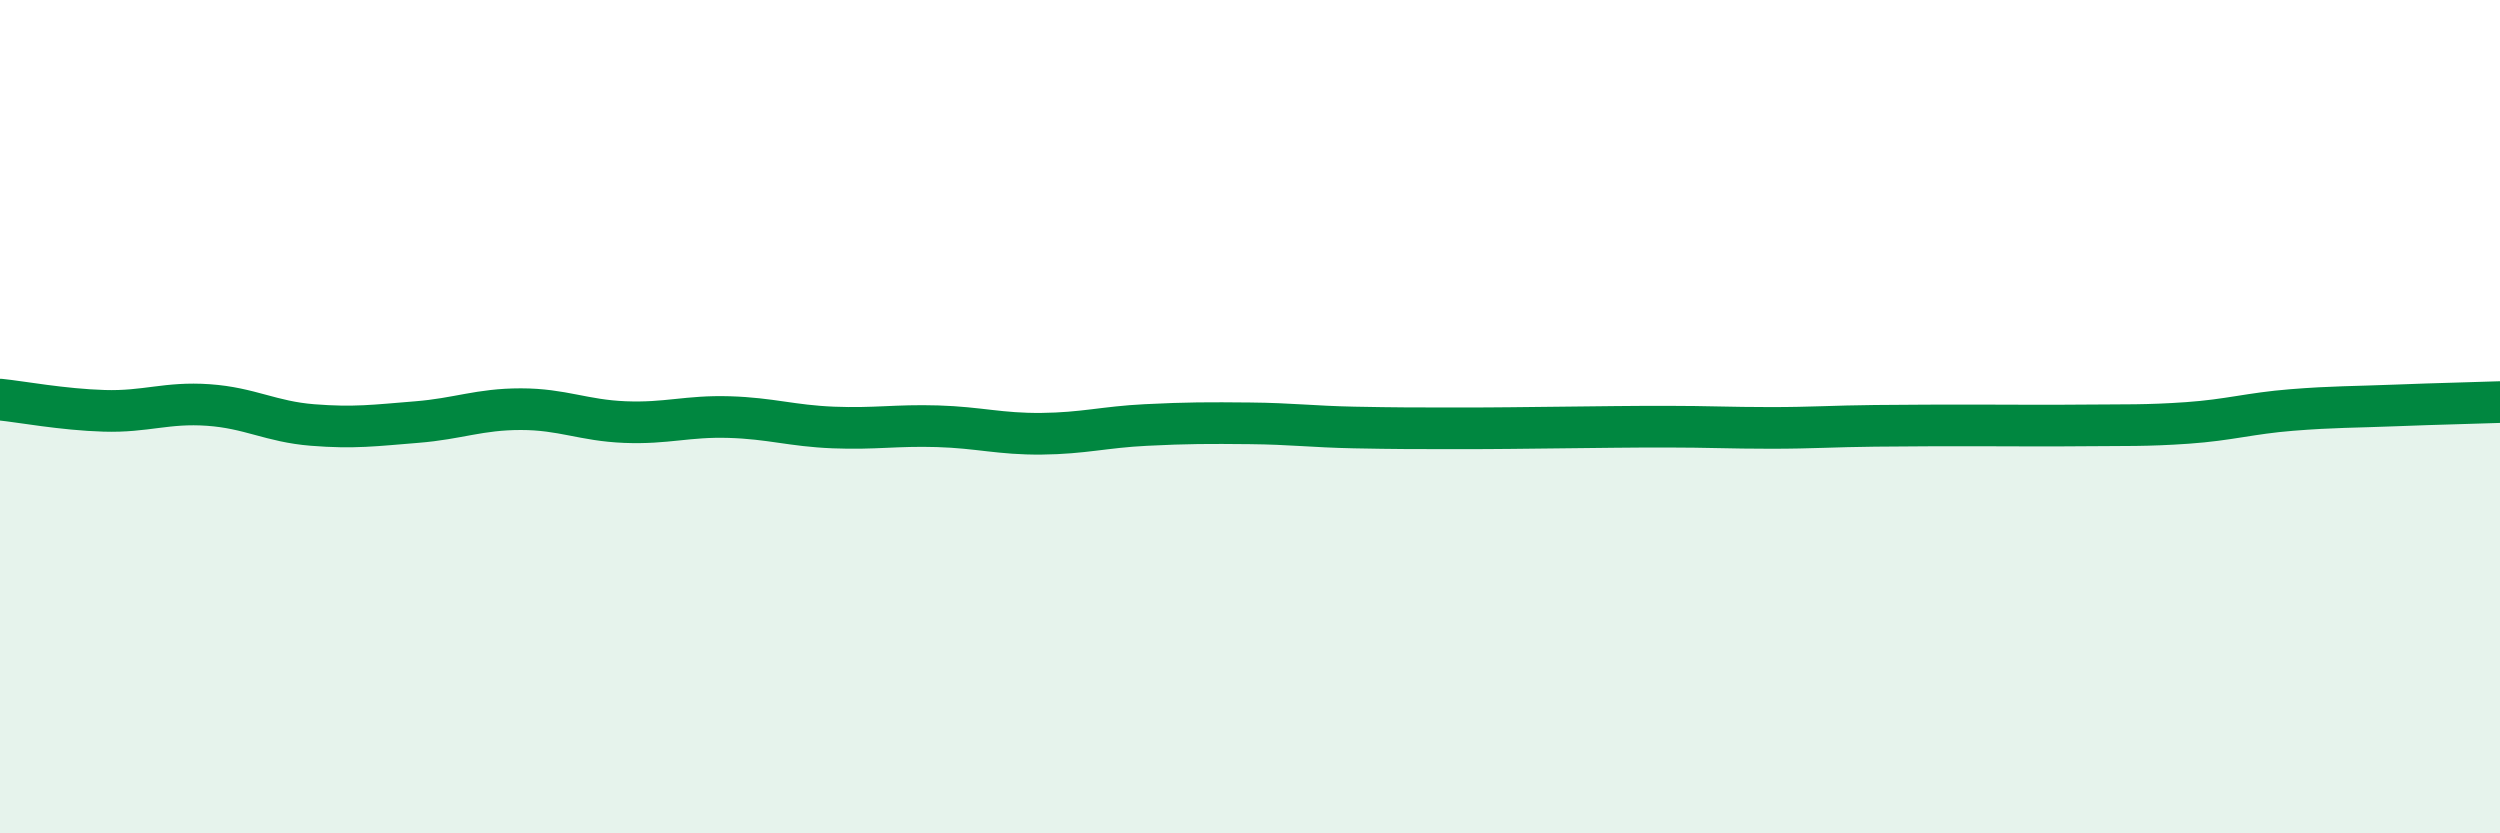
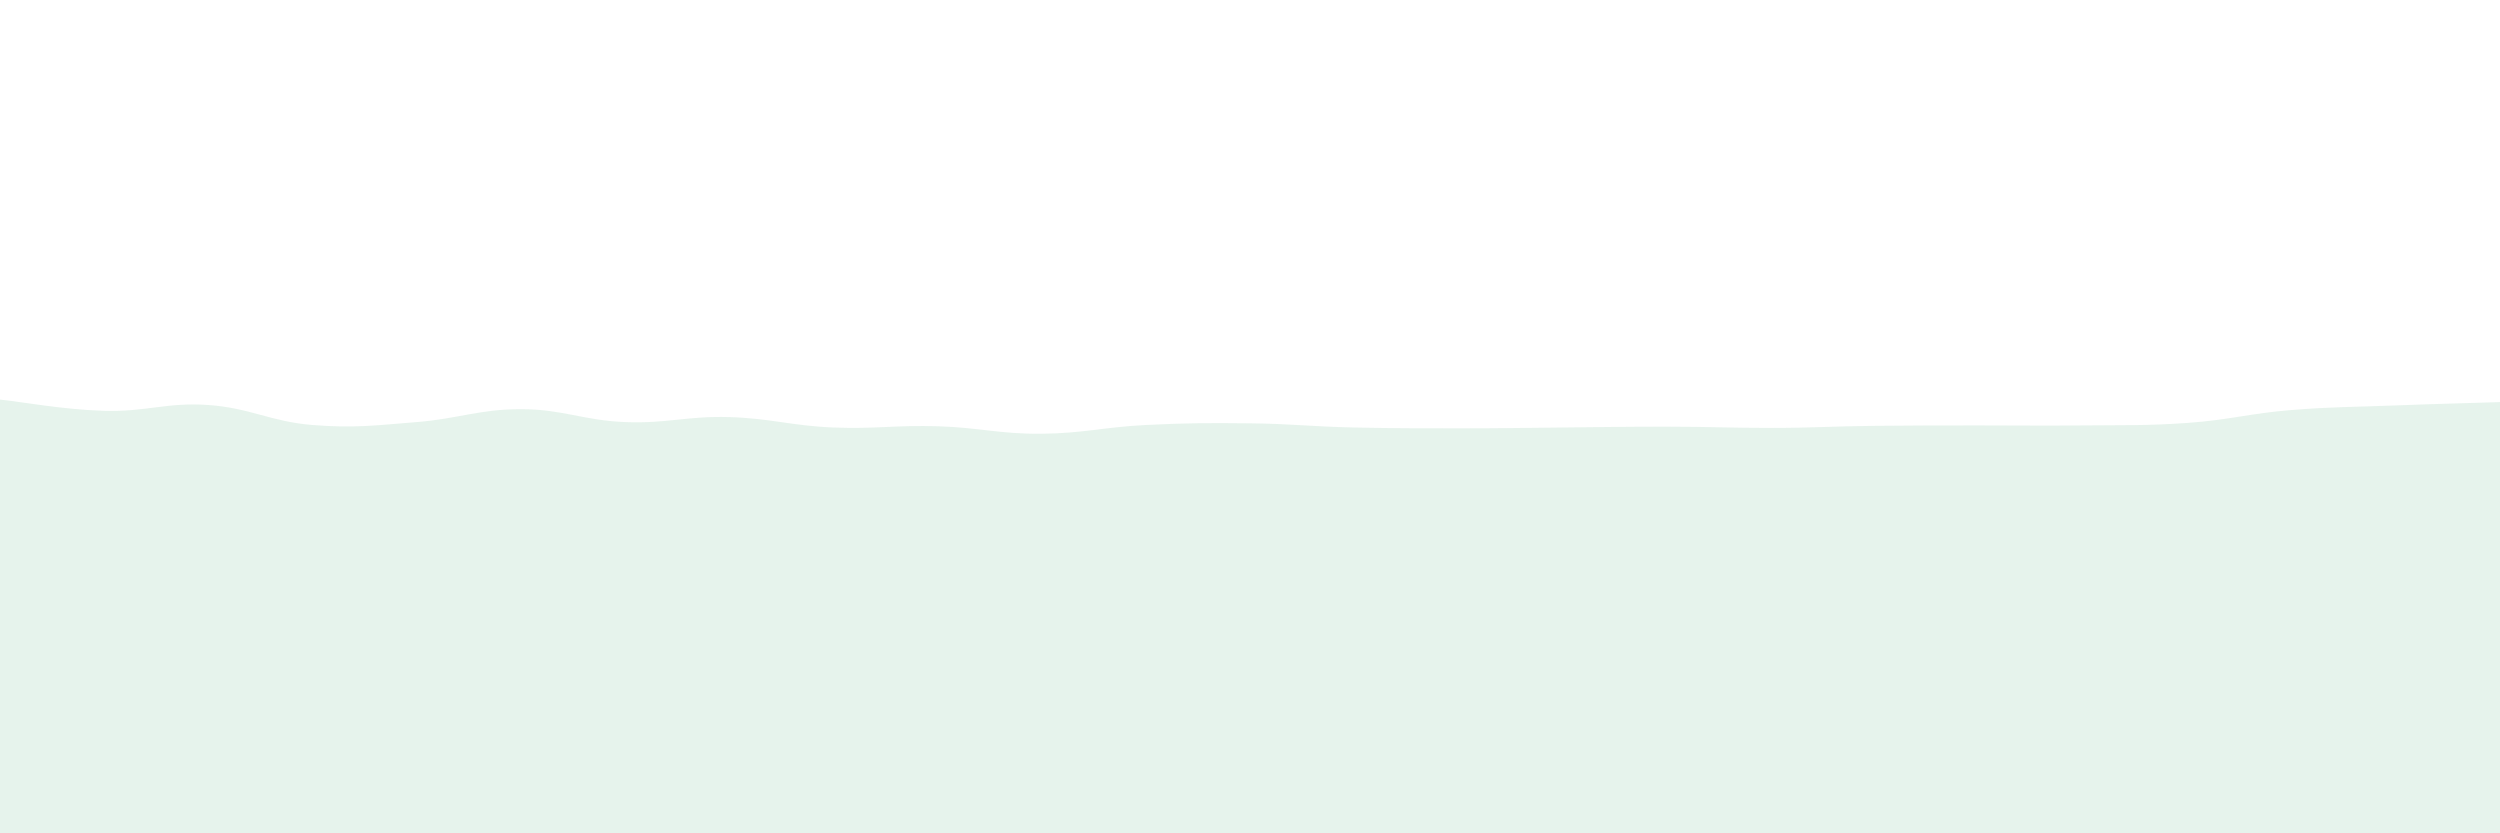
<svg xmlns="http://www.w3.org/2000/svg" width="60" height="20" viewBox="0 0 60 20">
  <path d="M 0,9.59 C 0.5,9.64 1.5,9.83 2.5,9.86 C 3.5,9.89 4,9.65 5,9.72 C 6,9.79 6.5,10.12 7.5,10.2 C 8.5,10.28 9,10.21 10,10.13 C 11,10.05 11.5,9.82 12.5,9.82 C 13.5,9.82 14,10.09 15,10.13 C 16,10.17 16.5,9.98 17.5,10.01 C 18.5,10.04 19,10.22 20,10.26 C 21,10.3 21.5,10.2 22.5,10.23 C 23.5,10.26 24,10.42 25,10.41 C 26,10.4 26.5,10.25 27.5,10.2 C 28.5,10.15 29,10.15 30,10.16 C 31,10.17 31.5,10.24 32.5,10.26 C 33.5,10.28 34,10.28 35,10.28 C 36,10.28 36.5,10.27 37.5,10.26 C 38.5,10.25 39,10.24 40,10.24 C 41,10.24 41.5,10.27 42.5,10.27 C 43.5,10.27 44,10.23 45,10.22 C 46,10.21 46.5,10.21 47.5,10.21 C 48.5,10.21 49,10.22 50,10.21 C 51,10.2 51.5,10.22 52.5,10.15 C 53.5,10.08 54,9.92 55,9.84 C 56,9.76 56.5,9.77 57.5,9.73 C 58.5,9.69 59.5,9.67 60,9.65L60 20L0 20Z" fill="#008740" opacity="0.1" stroke-linecap="round" stroke-linejoin="round" />
-   <path d="M 0,9.59 C 0.5,9.64 1.5,9.83 2.5,9.86 C 3.5,9.89 4,9.65 5,9.72 C 6,9.79 6.5,10.12 7.5,10.2 C 8.5,10.28 9,10.21 10,10.13 C 11,10.05 11.5,9.82 12.5,9.82 C 13.5,9.82 14,10.09 15,10.13 C 16,10.17 16.5,9.98 17.5,10.01 C 18.5,10.04 19,10.22 20,10.26 C 21,10.3 21.5,10.2 22.5,10.23 C 23.5,10.26 24,10.42 25,10.41 C 26,10.4 26.5,10.25 27.5,10.2 C 28.5,10.15 29,10.15 30,10.16 C 31,10.17 31.5,10.24 32.5,10.26 C 33.5,10.28 34,10.28 35,10.28 C 36,10.28 36.5,10.27 37.5,10.26 C 38.5,10.25 39,10.24 40,10.24 C 41,10.24 41.5,10.27 42.5,10.27 C 43.5,10.27 44,10.23 45,10.22 C 46,10.21 46.5,10.21 47.5,10.21 C 48.5,10.21 49,10.22 50,10.21 C 51,10.2 51.5,10.22 52.5,10.15 C 53.5,10.08 54,9.92 55,9.84 C 56,9.76 56.5,9.77 57.5,9.73 C 58.5,9.69 59.5,9.67 60,9.65" stroke="#008740" stroke-width="1" fill="none" stroke-linecap="round" stroke-linejoin="round" />
</svg>